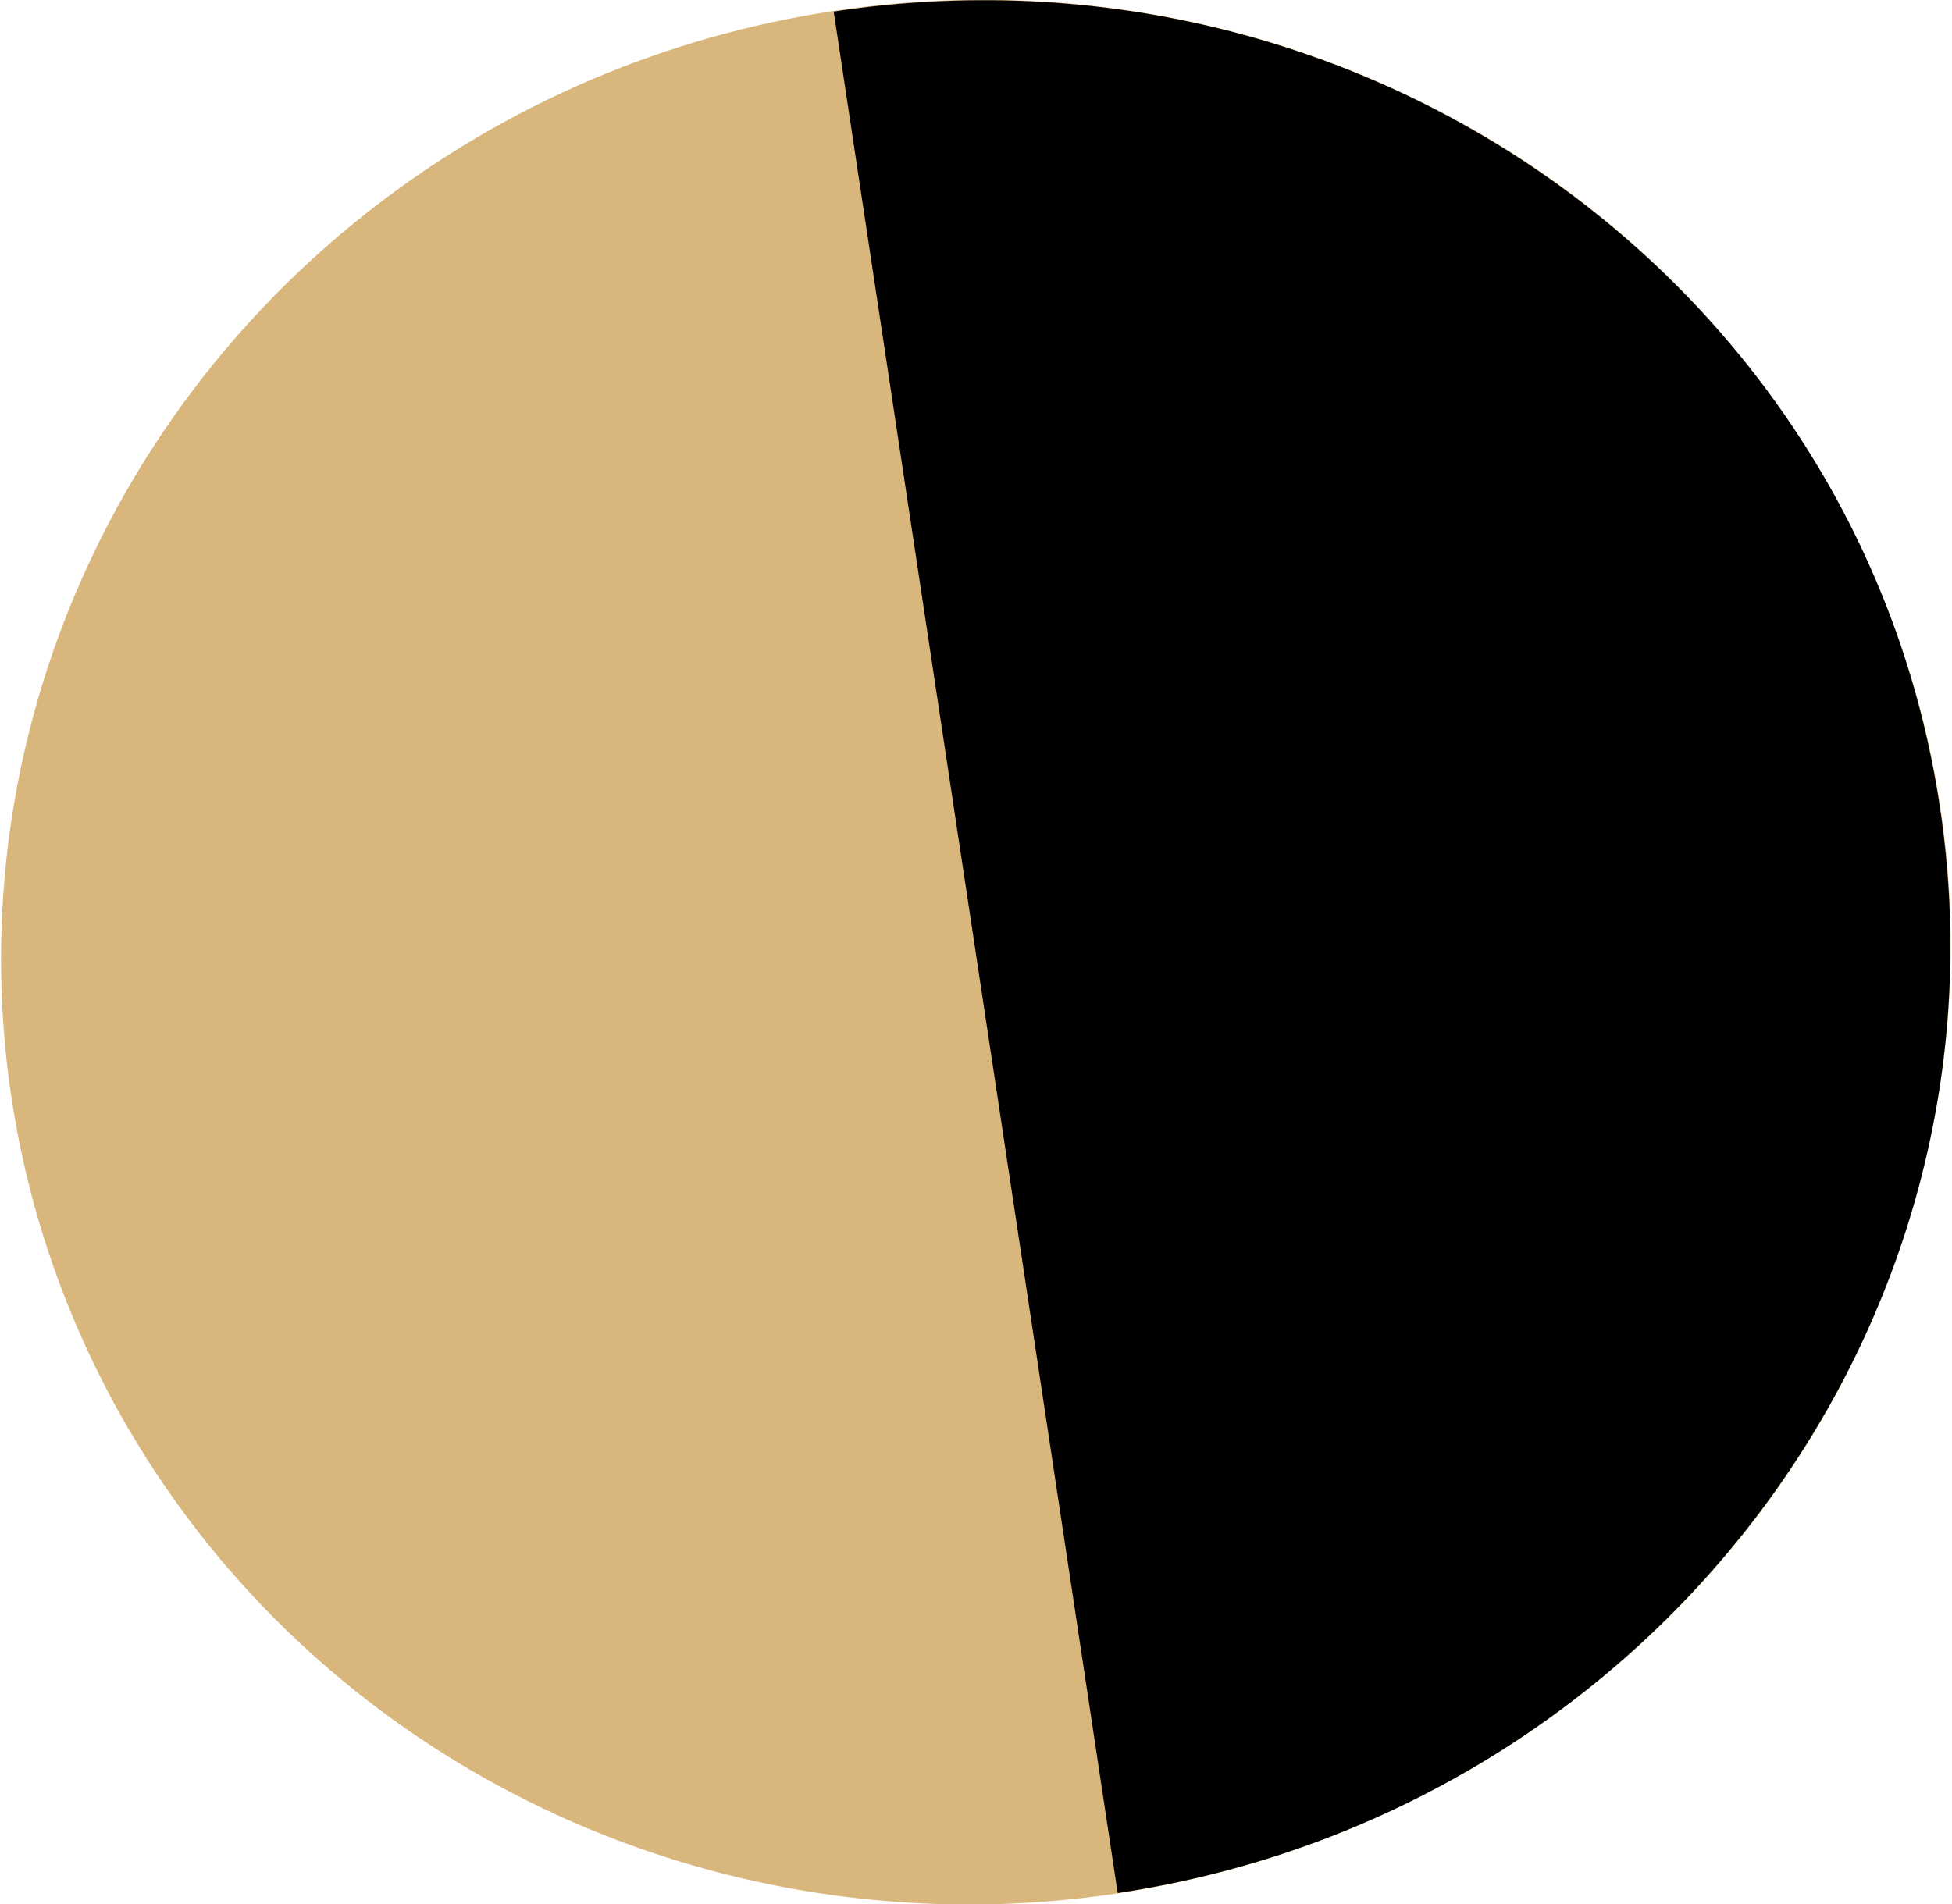
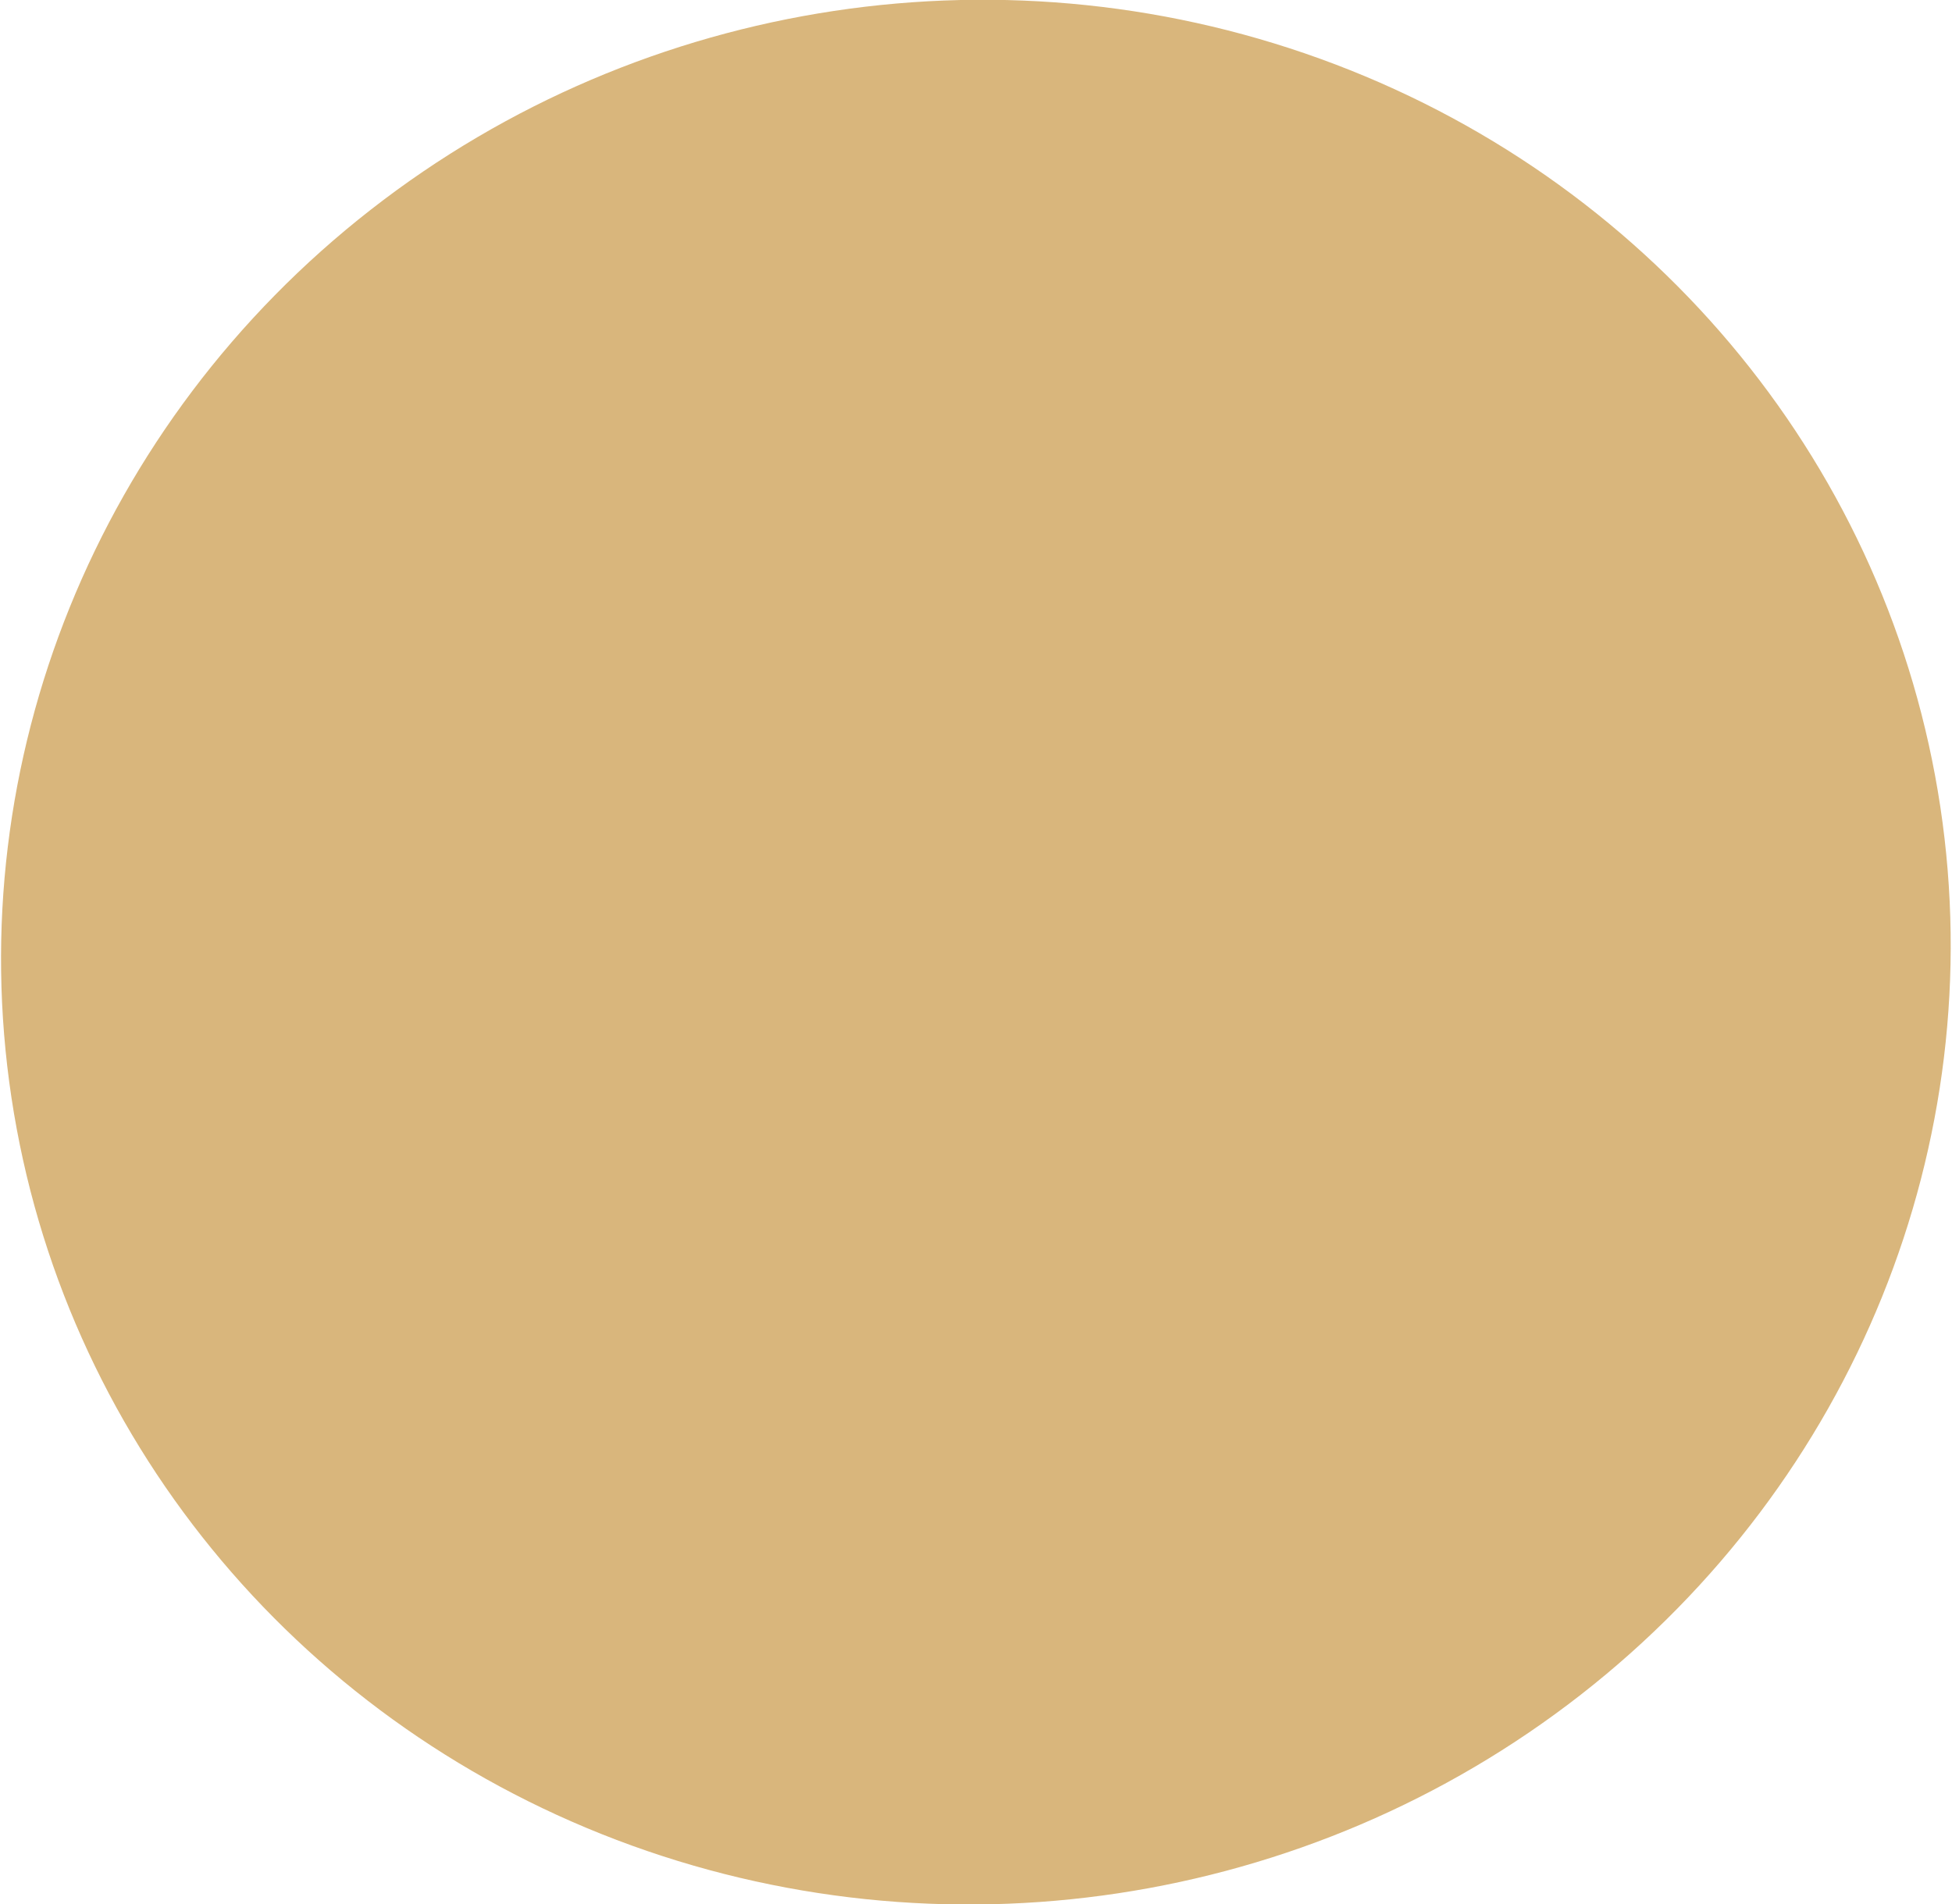
<svg xmlns="http://www.w3.org/2000/svg" xml:space="preserve" width="410px" height="400px" version="1.1" style="shape-rendering:geometricPrecision; text-rendering:geometricPrecision; image-rendering:optimizeQuality; fill-rule:evenodd; clip-rule:evenodd" viewBox="0 0 31.99 31.25">
  <defs>
    <style type="text/css"> .fil1 {fill:black} .fil0 {fill:#D9B67C} </style>
  </defs>
  <g id="Слой_x0020_1">
    <g id="_2616349089792">
      <ellipse class="fil0" transform="matrix(1.081 -0.163 0.163 1.081 15.993 15.627)" rx="14.64" ry="14.29" />
-       <path class="fil1" d="M18.32 31.07l-4.66 -30.88c8.74,-1.32 16.87,4.52 18.15,13.05 1.29,8.53 -4.75,16.51 -13.49,17.83z" />
    </g>
  </g>
</svg>